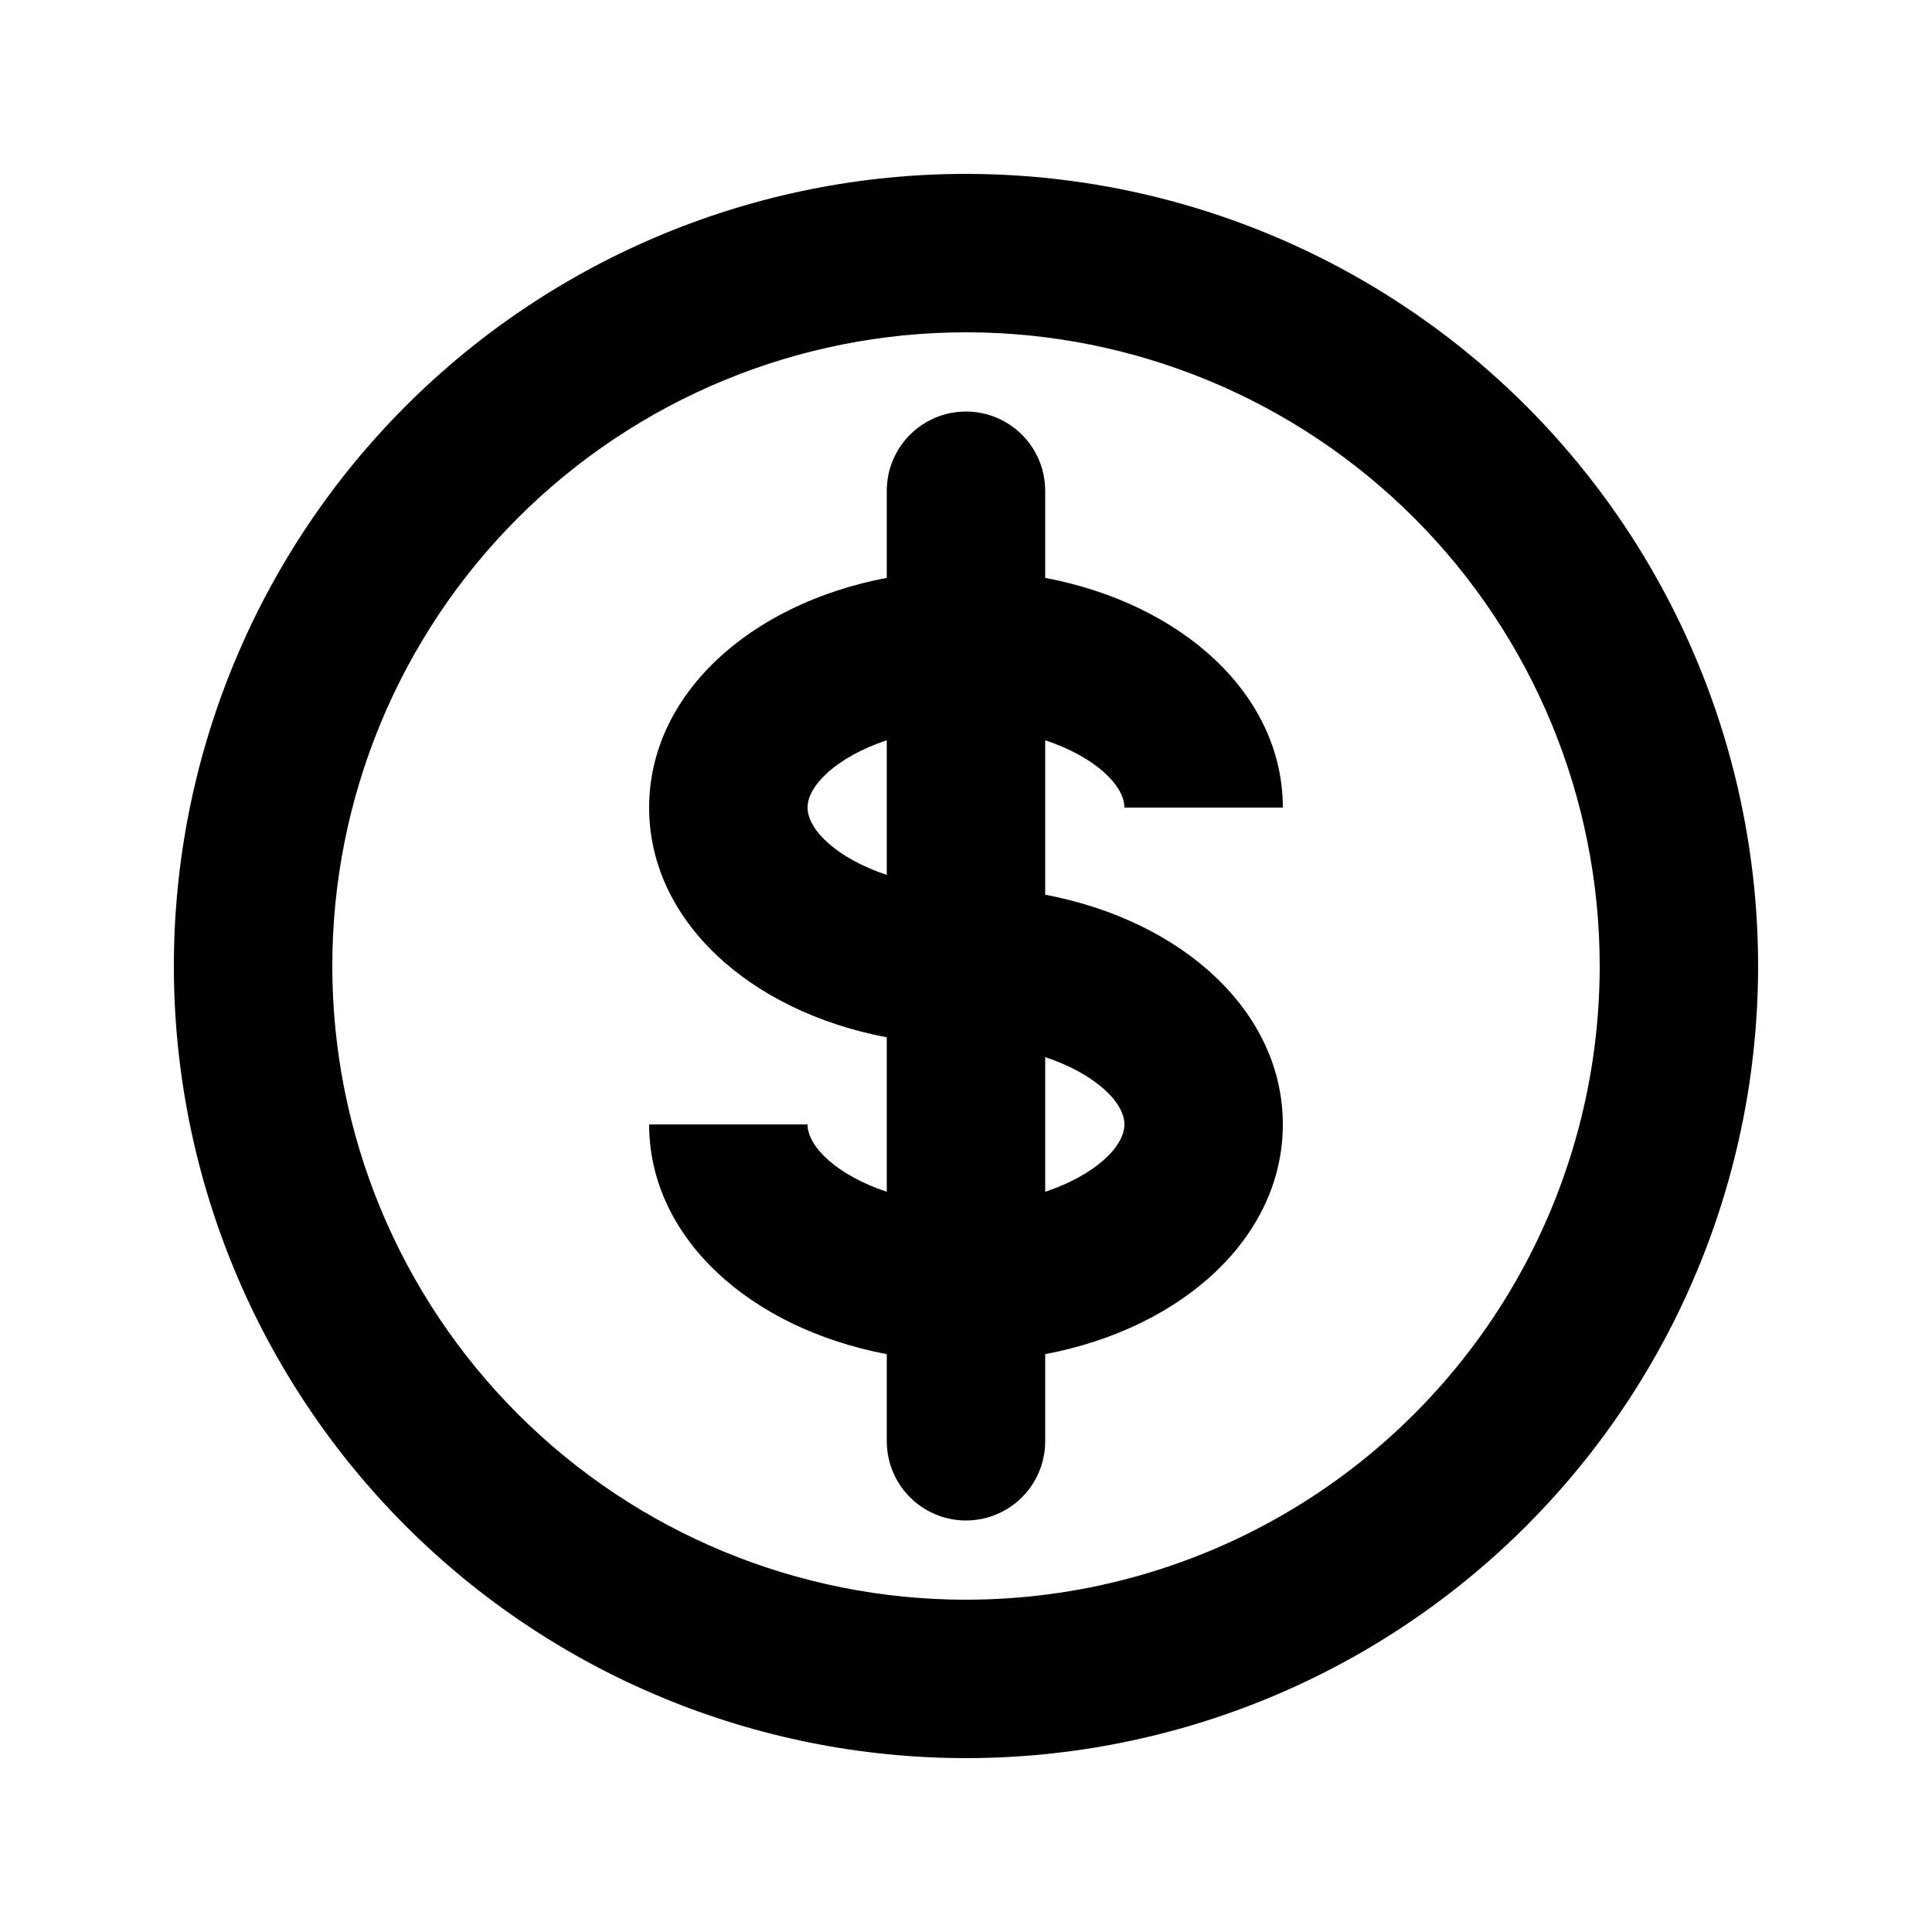
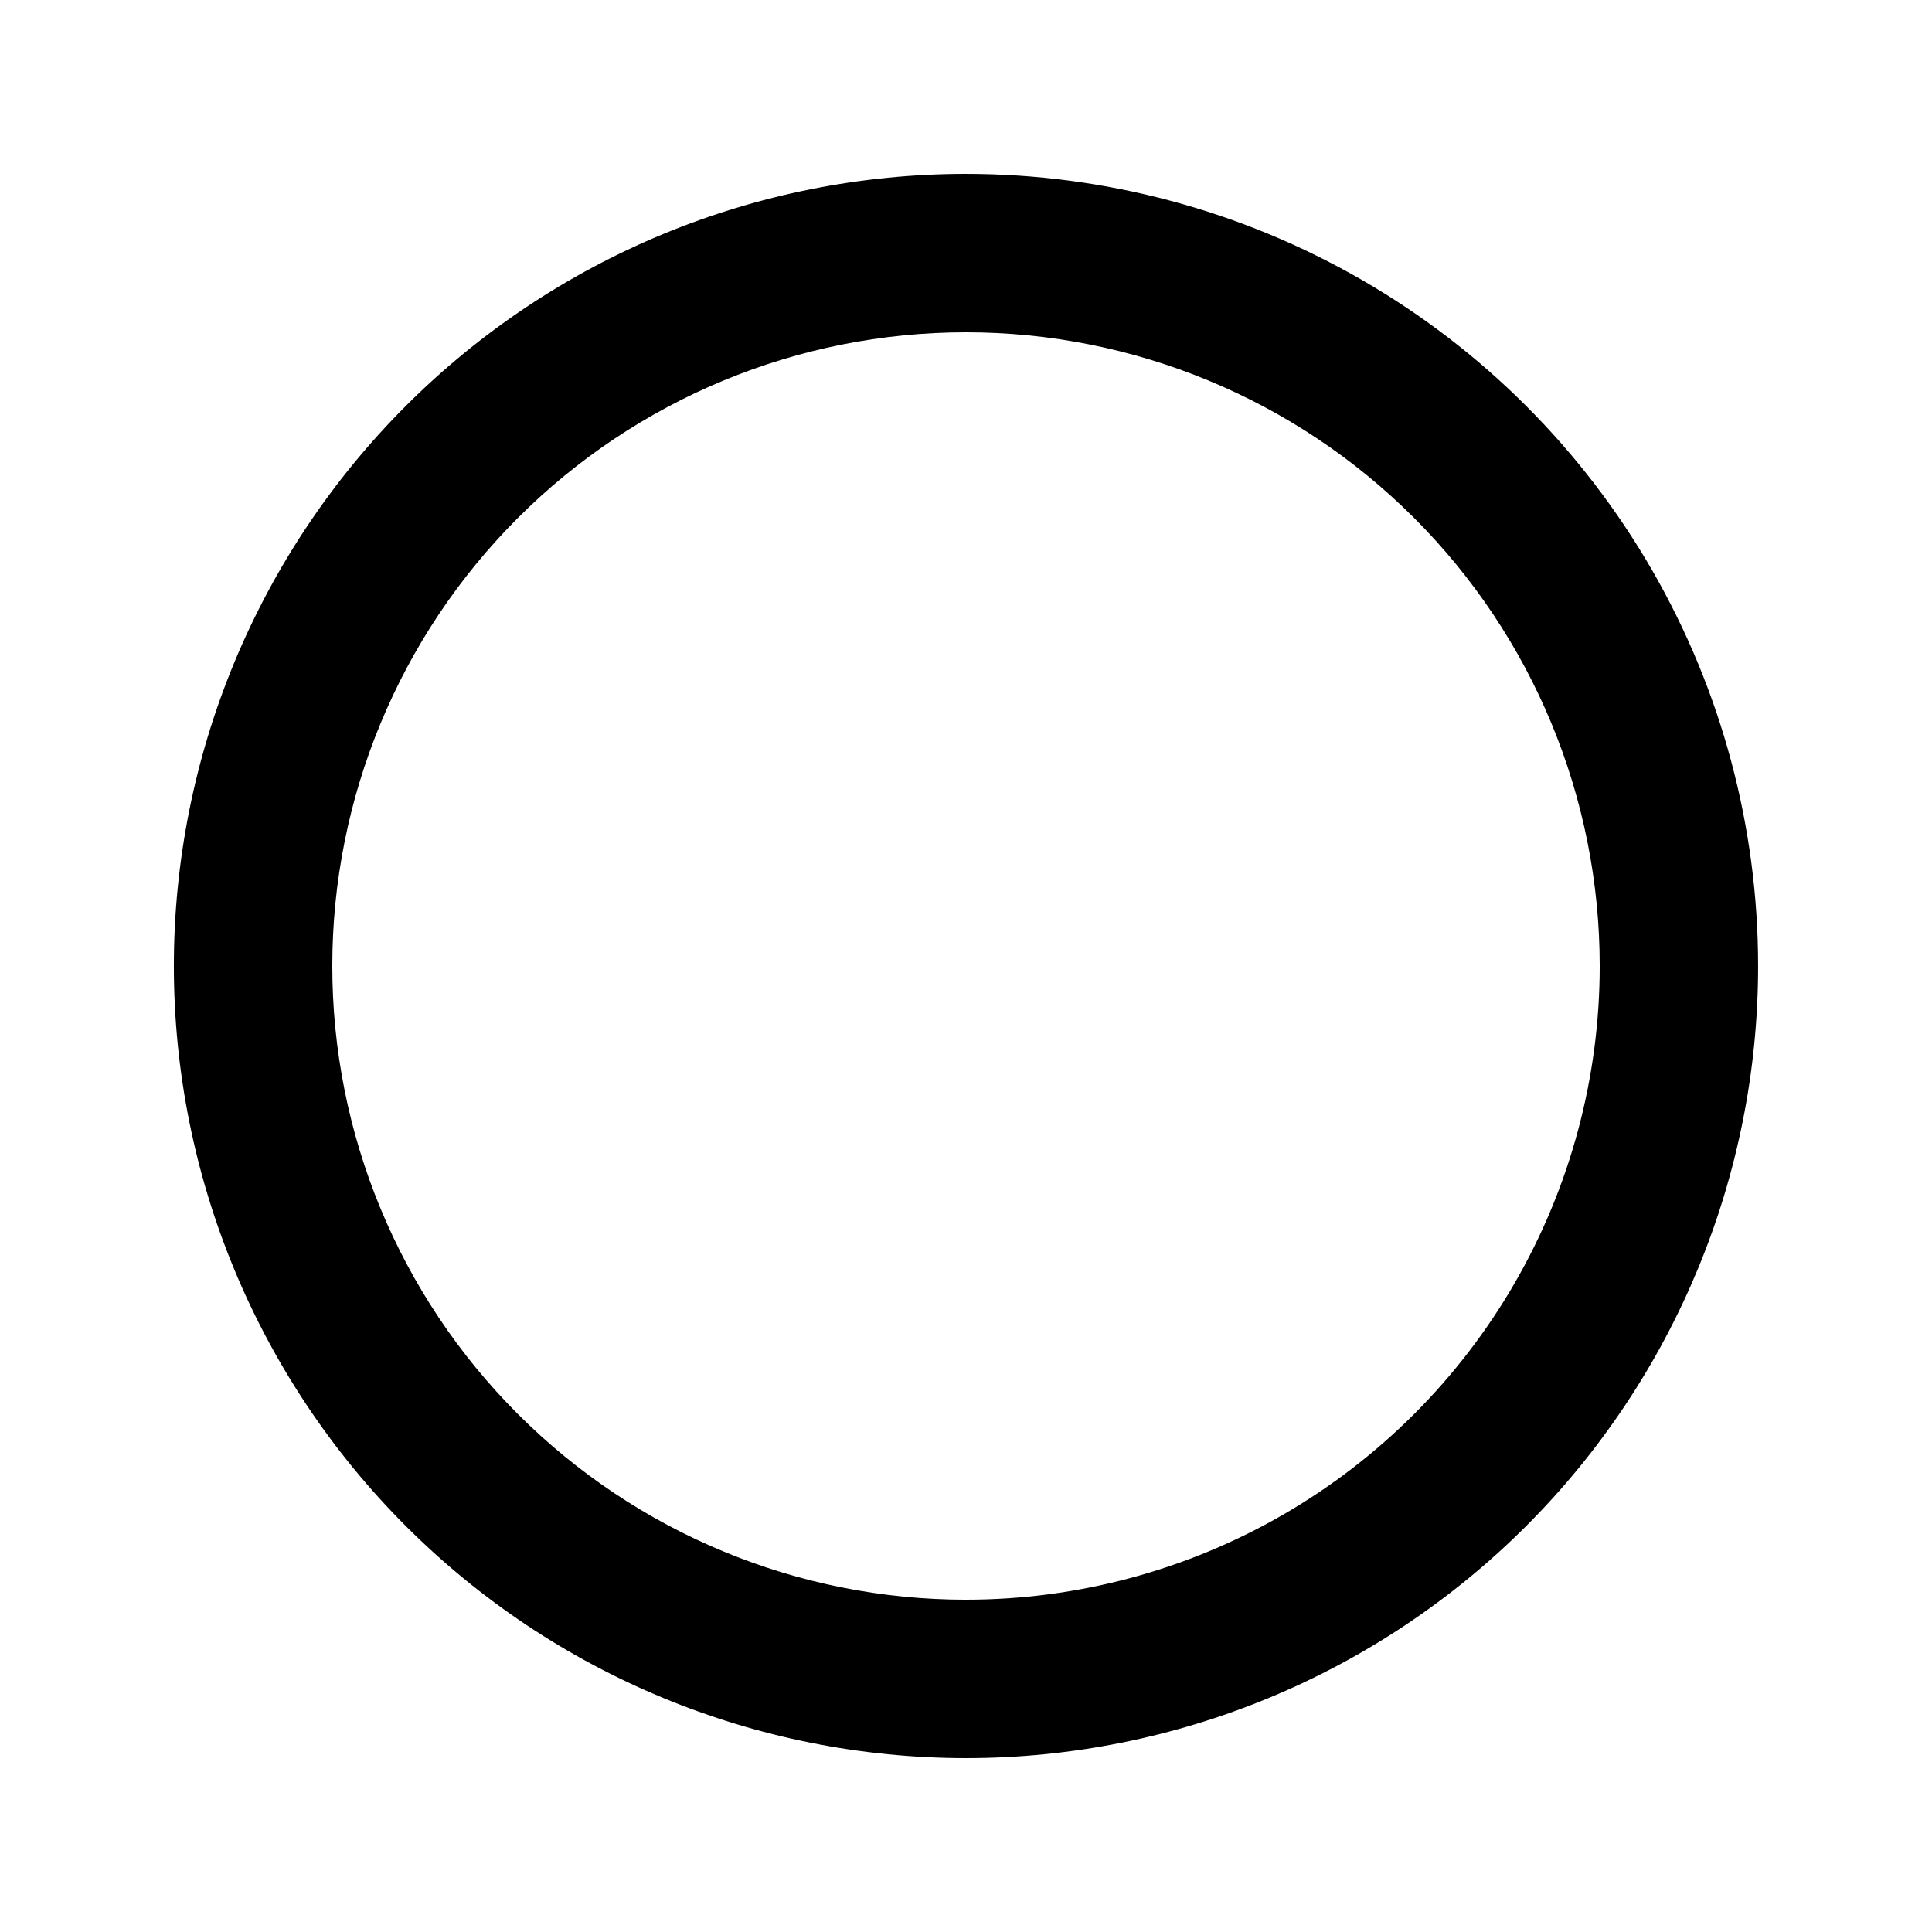
<svg xmlns="http://www.w3.org/2000/svg" fill="#000000" width="800px" height="800px" version="1.1" viewBox="144 144 512 512">
  <g>
    <path d="m400 190.08c-55.676 0-109.07 22.117-148.44 61.484s-61.484 92.762-61.484 148.44c0 55.672 22.117 109.07 61.484 148.43 39.367 39.367 92.762 61.484 148.44 61.484 55.672 0 109.07-22.117 148.43-61.484 39.367-39.367 61.484-92.762 61.484-148.43 0-36.852-9.699-73.051-28.121-104.96-18.426-31.914-44.926-58.414-76.84-76.836-31.91-18.426-68.109-28.125-104.96-28.125zm0 377.86c-44.543 0-87.258-17.691-118.75-49.188-31.496-31.492-49.188-74.207-49.188-118.75 0-44.543 17.691-87.258 49.188-118.75 31.492-31.496 74.207-49.188 118.75-49.188 44.539 0 87.254 17.691 118.75 49.188 31.496 31.492 49.188 74.207 49.188 118.75 0 29.477-7.758 58.438-22.496 83.965-14.742 25.531-35.941 46.73-61.473 61.473-25.527 14.738-54.488 22.496-83.965 22.496z" />
-     <path d="m441.98 358.02h41.984c0-29.809-26.449-53.949-62.977-60.879v-23.09c0-7.5-4.004-14.43-10.496-18.18-6.496-3.75-14.5-3.75-20.992 0-6.496 3.75-10.496 10.68-10.496 18.18v23.09c-36.527 6.93-62.977 31.07-62.977 60.879s26.449 53.949 62.977 60.879v40.934c-13.227-4.41-20.992-11.965-20.992-17.844h-41.984c0 29.809 26.449 53.949 62.977 60.879v23.086c0 7.5 4 14.43 10.496 18.18 6.492 3.75 14.496 3.75 20.992 0 6.492-3.75 10.496-10.68 10.496-18.18v-23.09c36.527-6.926 62.977-31.066 62.977-60.879 0-29.809-26.449-53.949-62.977-60.879v-40.93c13.223 4.406 20.992 11.965 20.992 17.844zm-83.969 0c0-5.879 7.766-13.434 20.992-17.844v35.688c-13.227-4.41-20.992-11.969-20.992-17.844zm83.969 83.969c0 5.879-7.766 13.434-20.992 17.844v-35.688c13.223 4.406 20.992 11.965 20.992 17.844z" />
  </g>
</svg>